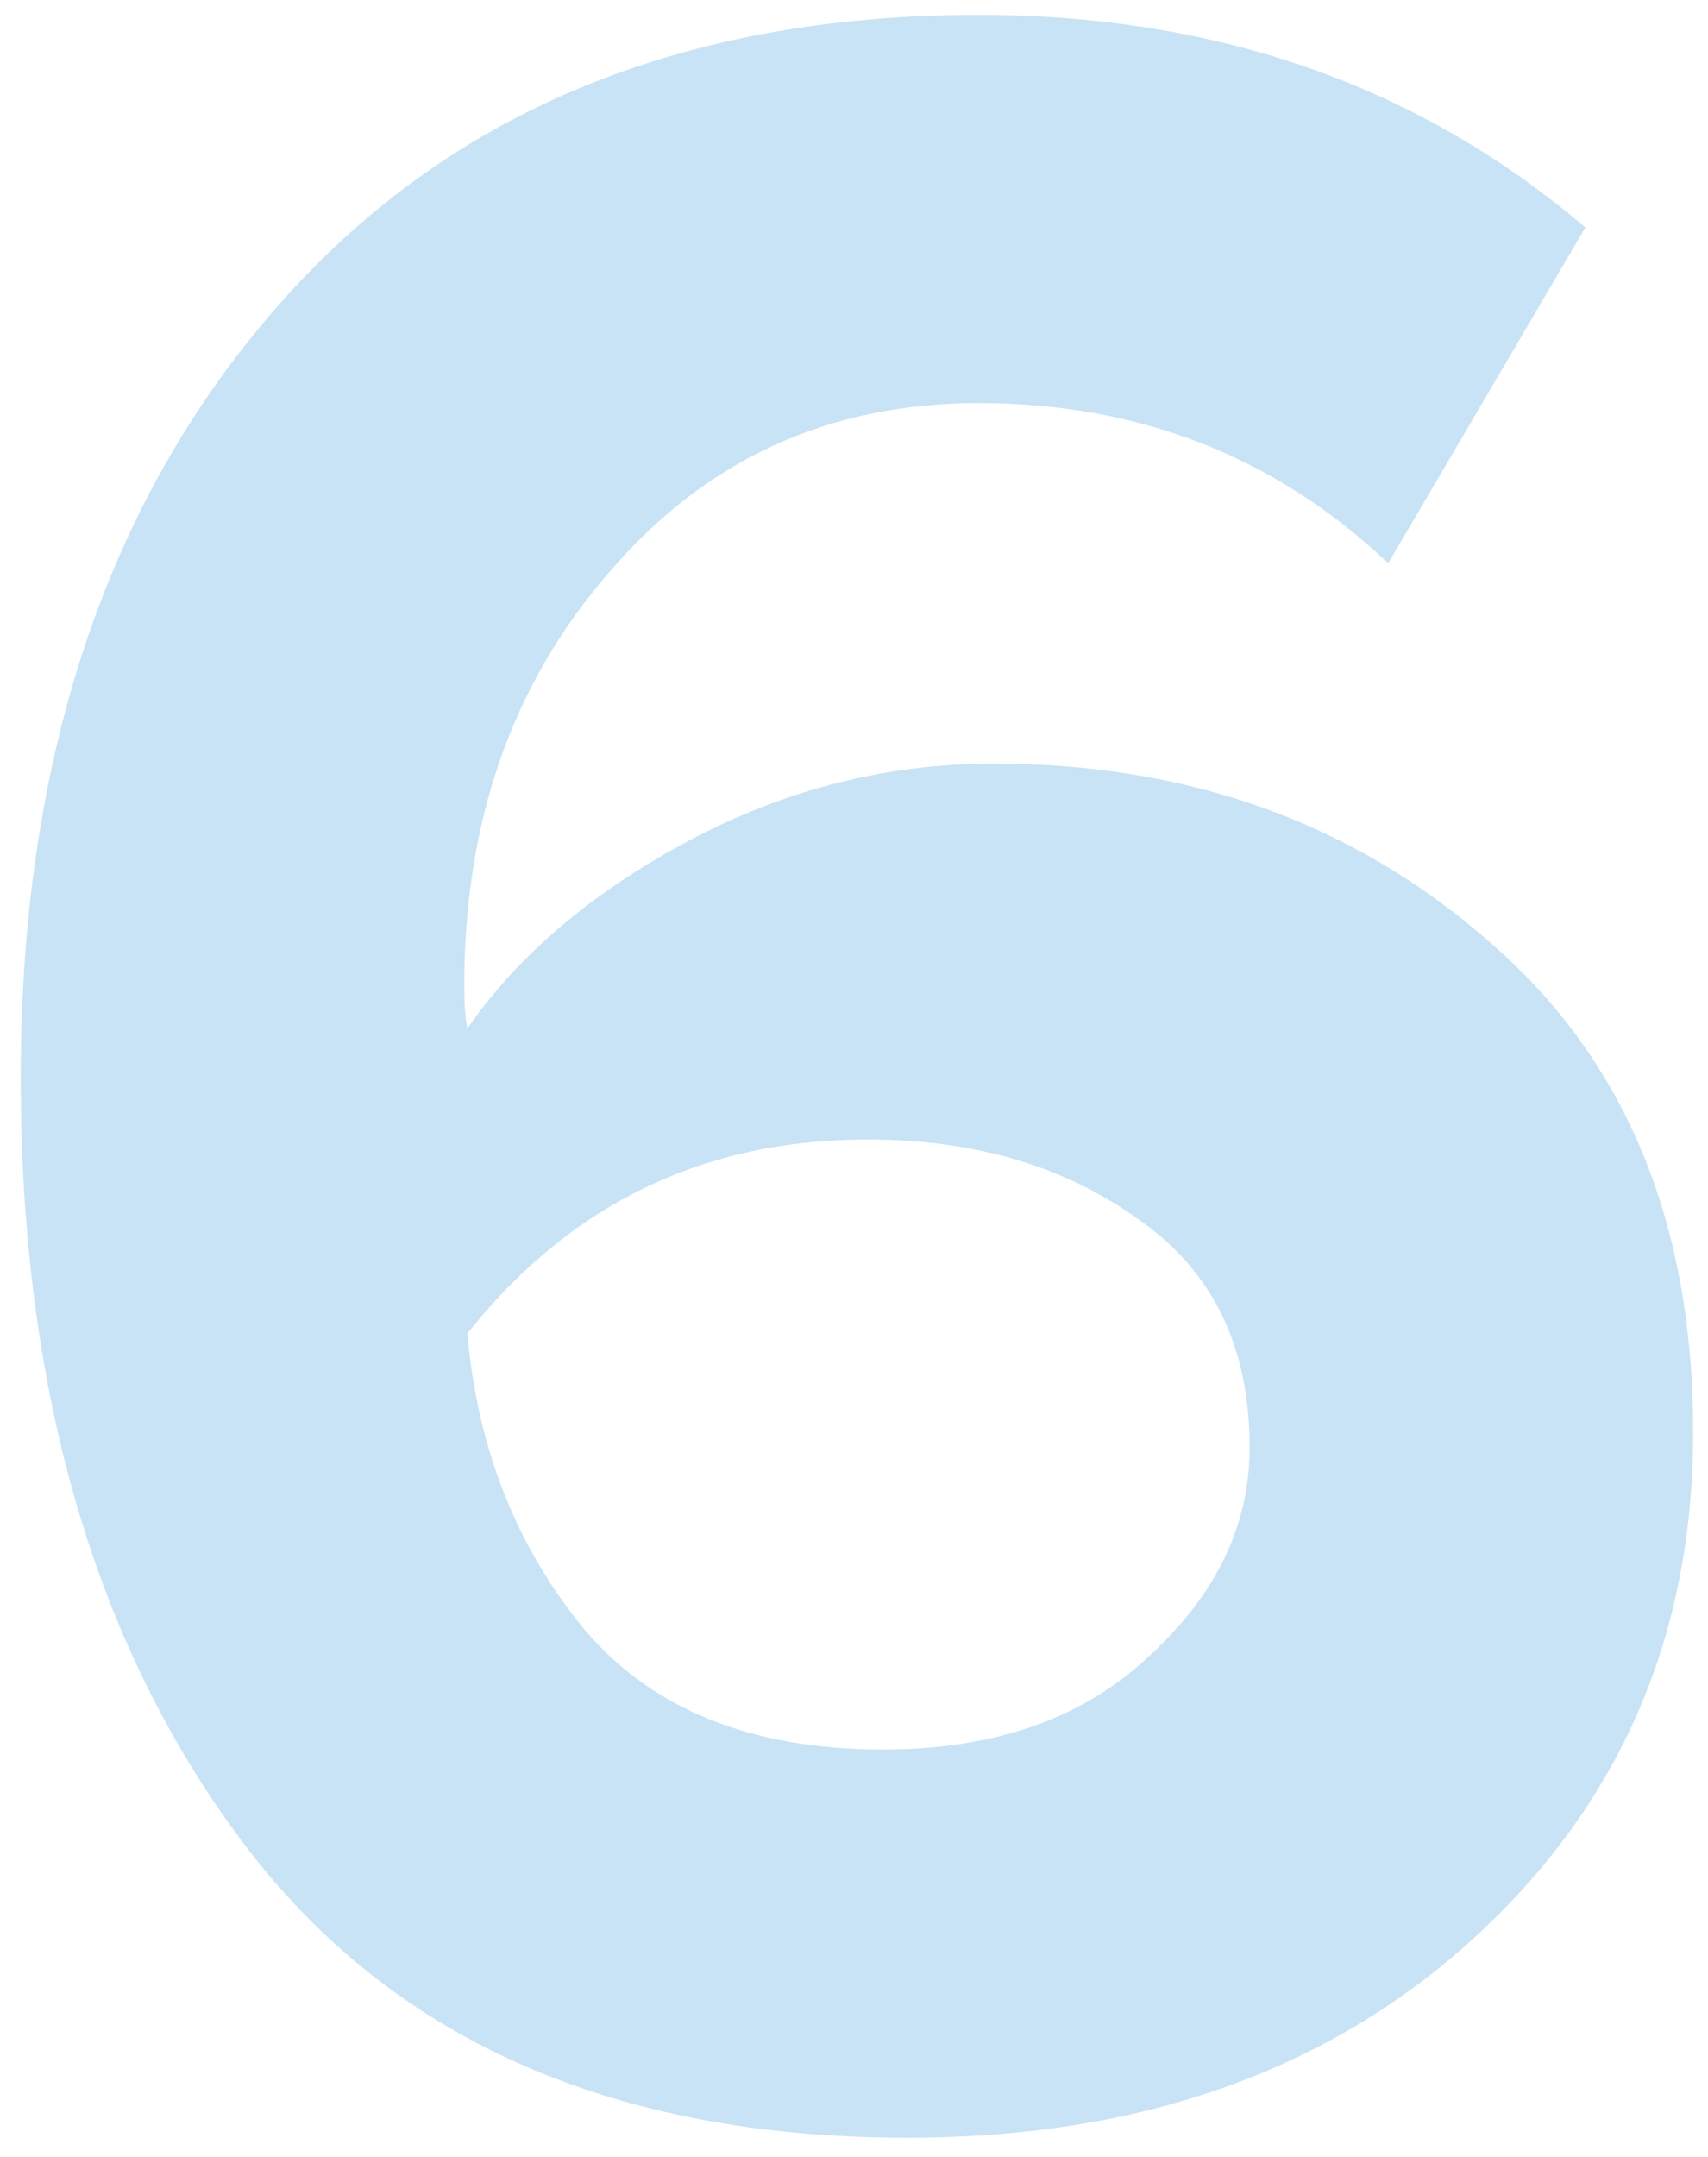
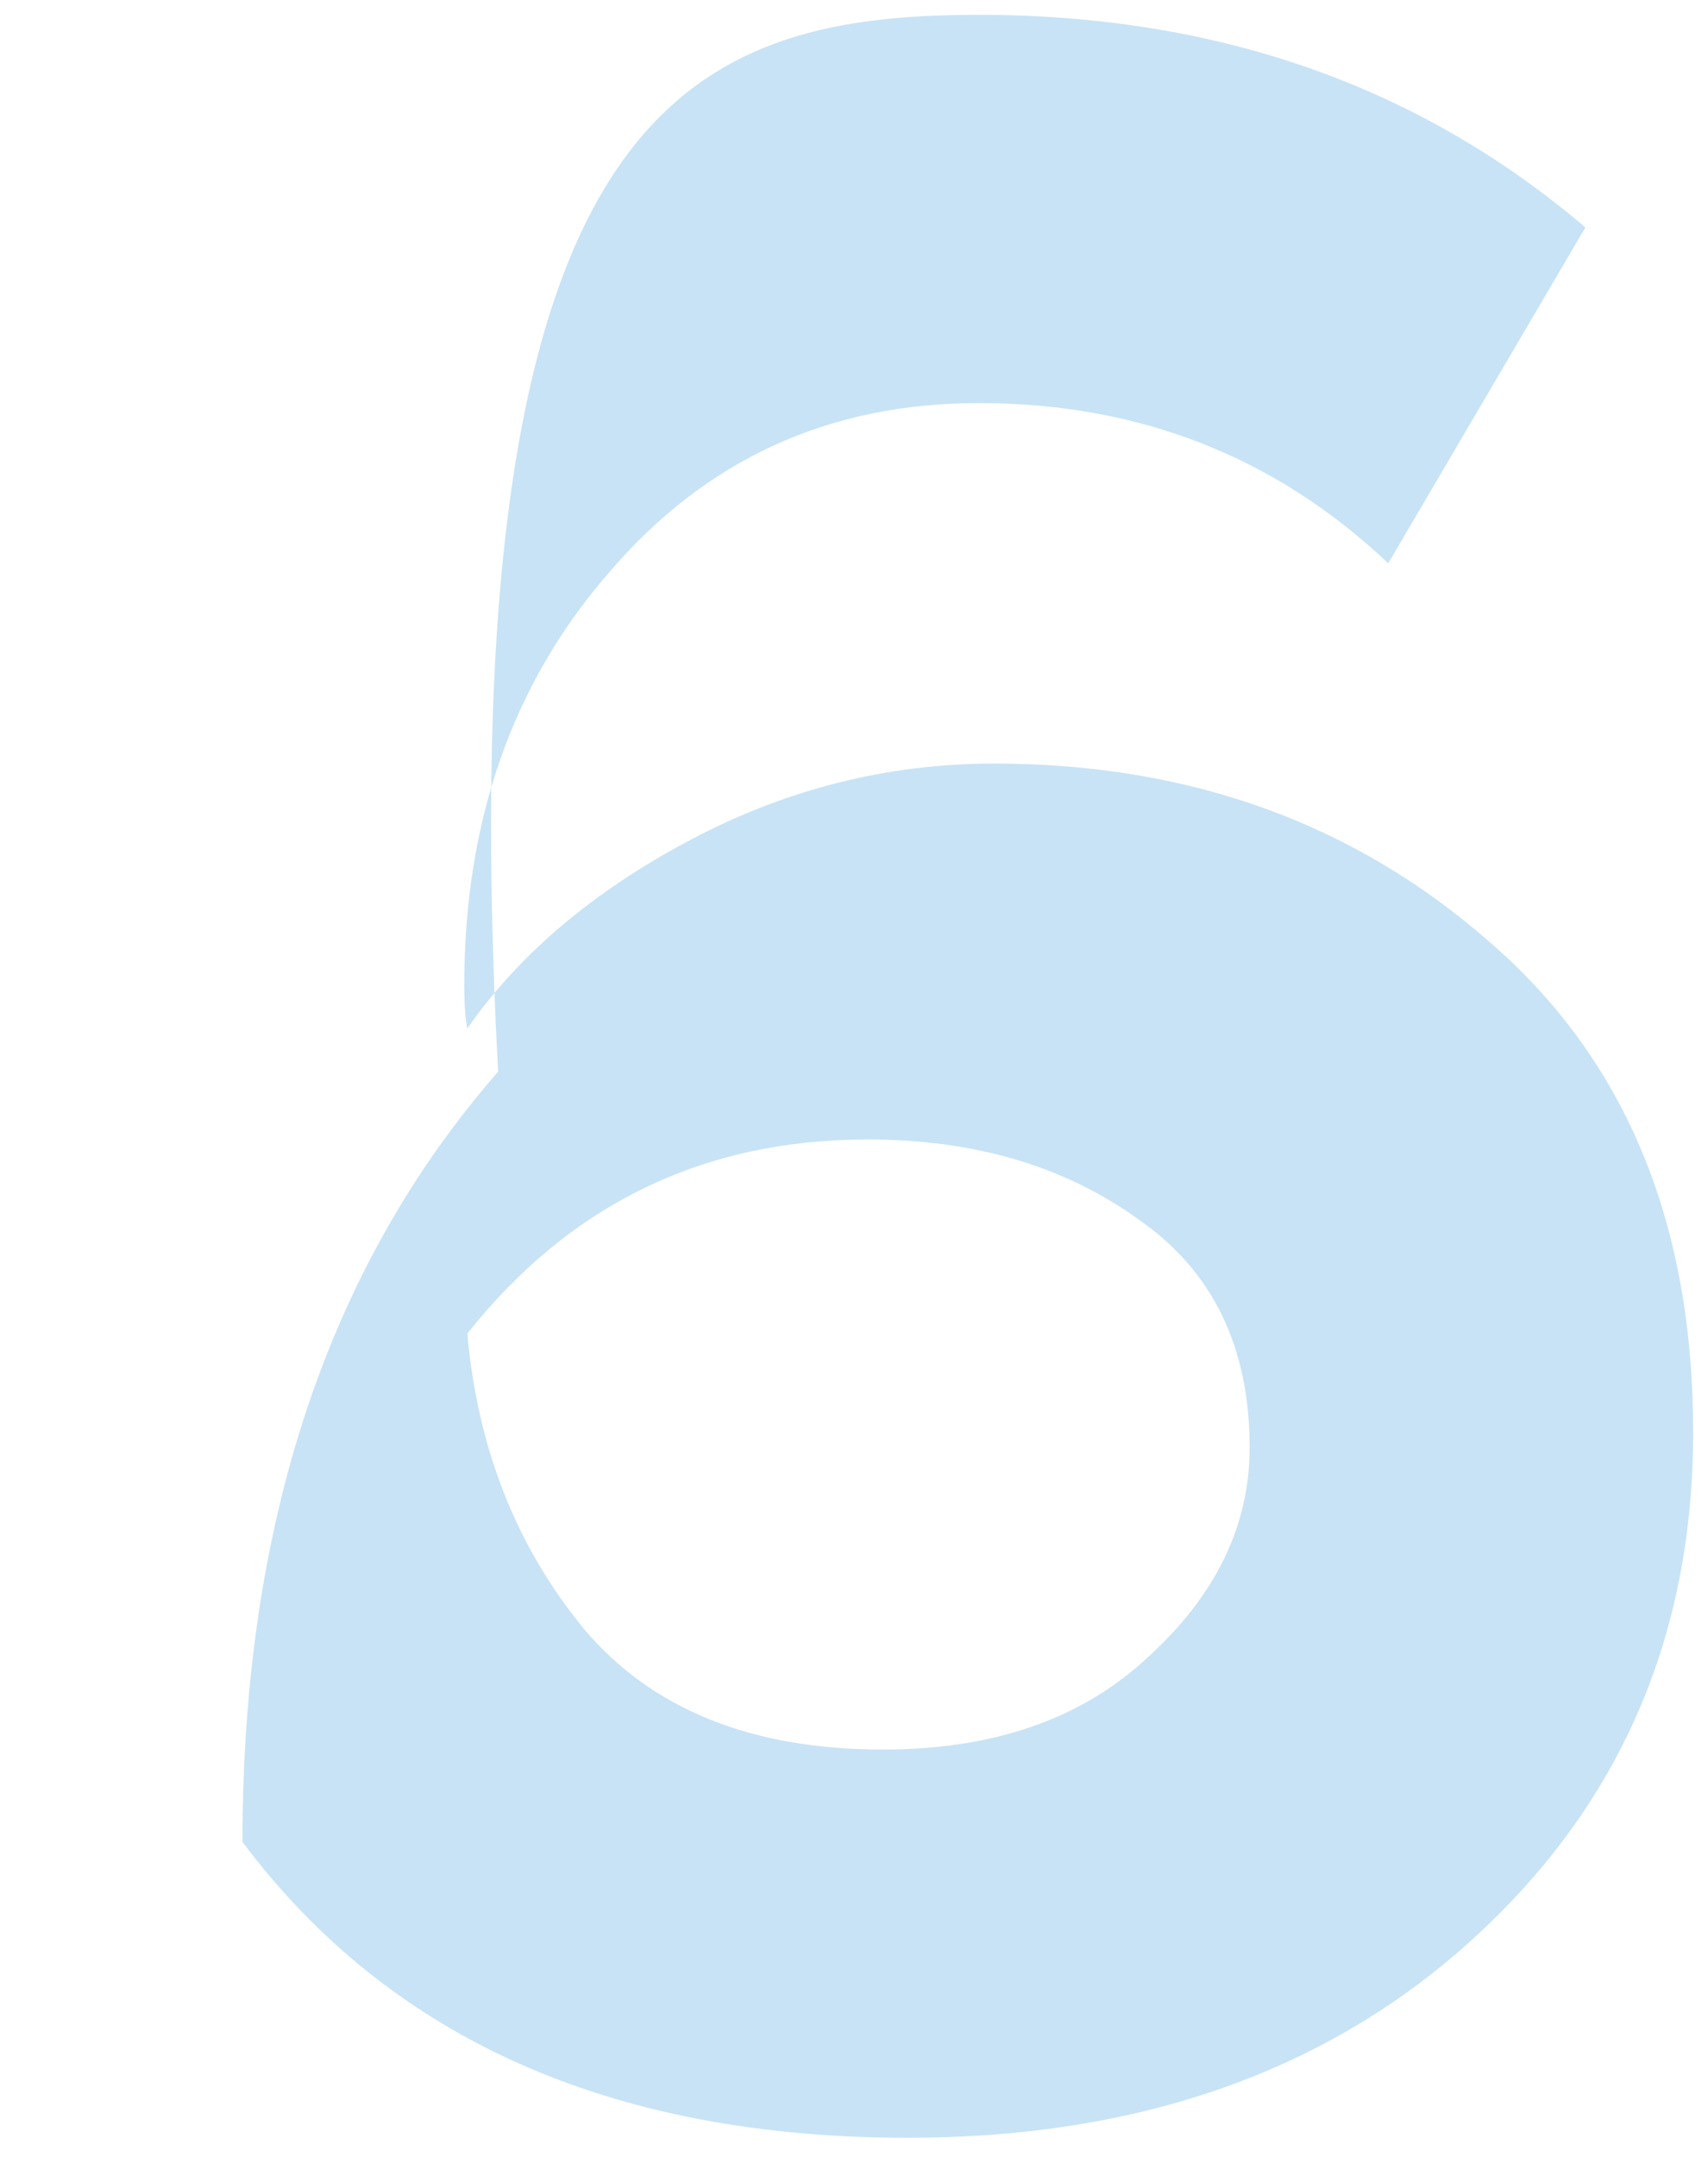
<svg xmlns="http://www.w3.org/2000/svg" width="61" height="77" fill="none">
-   <path d="M32.42 76.32c-10.56 0-18.48-3.52-23.76-10.56C3.38 58.72.74 49.627.74 38.48c0-11.367 3.043-20.533 9.13-27.5C15.957 4.013 24.317.53 34.95.53c8.507 0 15.73 2.53 21.67 7.59l-7.04 11.99c-4.033-3.813-8.91-5.72-14.63-5.72-5.353 0-9.753 2.017-13.2 6.05-3.447 3.96-5.17 8.873-5.17 14.74 0 .66.037 1.173.11 1.54 1.833-2.64 4.473-4.877 7.92-6.71 3.447-1.833 7.077-2.75 10.89-2.75 6.967 0 12.87 2.127 17.71 6.38 4.84 4.18 7.26 10.01 7.26 17.49 0 7.26-2.603 13.273-7.81 18.04-5.207 4.767-11.953 7.15-20.24 7.15zm-.88-13.86c3.96 0 7.113-1.1 9.46-3.3 2.42-2.2 3.63-4.693 3.63-7.48 0-3.593-1.32-6.307-3.96-8.14-2.64-1.907-5.867-2.86-9.68-2.86-5.867 0-10.633 2.31-14.3 6.93.367 4.107 1.76 7.627 4.18 10.56 2.42 2.86 5.977 4.29 10.67 4.29z" fill="#92C9EC" fill-opacity=".5" />
+   <path d="M32.42 76.32c-10.56 0-18.48-3.52-23.76-10.56c0-11.367 3.043-20.533 9.13-27.5C15.957 4.013 24.317.53 34.95.53c8.507 0 15.73 2.53 21.67 7.59l-7.04 11.99c-4.033-3.813-8.91-5.72-14.63-5.72-5.353 0-9.753 2.017-13.2 6.05-3.447 3.96-5.17 8.873-5.17 14.74 0 .66.037 1.173.11 1.54 1.833-2.64 4.473-4.877 7.92-6.71 3.447-1.833 7.077-2.75 10.89-2.75 6.967 0 12.87 2.127 17.71 6.38 4.84 4.18 7.26 10.01 7.26 17.49 0 7.26-2.603 13.273-7.81 18.04-5.207 4.767-11.953 7.15-20.24 7.15zm-.88-13.86c3.96 0 7.113-1.1 9.46-3.3 2.42-2.2 3.63-4.693 3.63-7.48 0-3.593-1.32-6.307-3.96-8.14-2.64-1.907-5.867-2.86-9.68-2.86-5.867 0-10.633 2.31-14.3 6.93.367 4.107 1.76 7.627 4.18 10.56 2.42 2.86 5.977 4.29 10.67 4.29z" fill="#92C9EC" fill-opacity=".5" />
</svg>